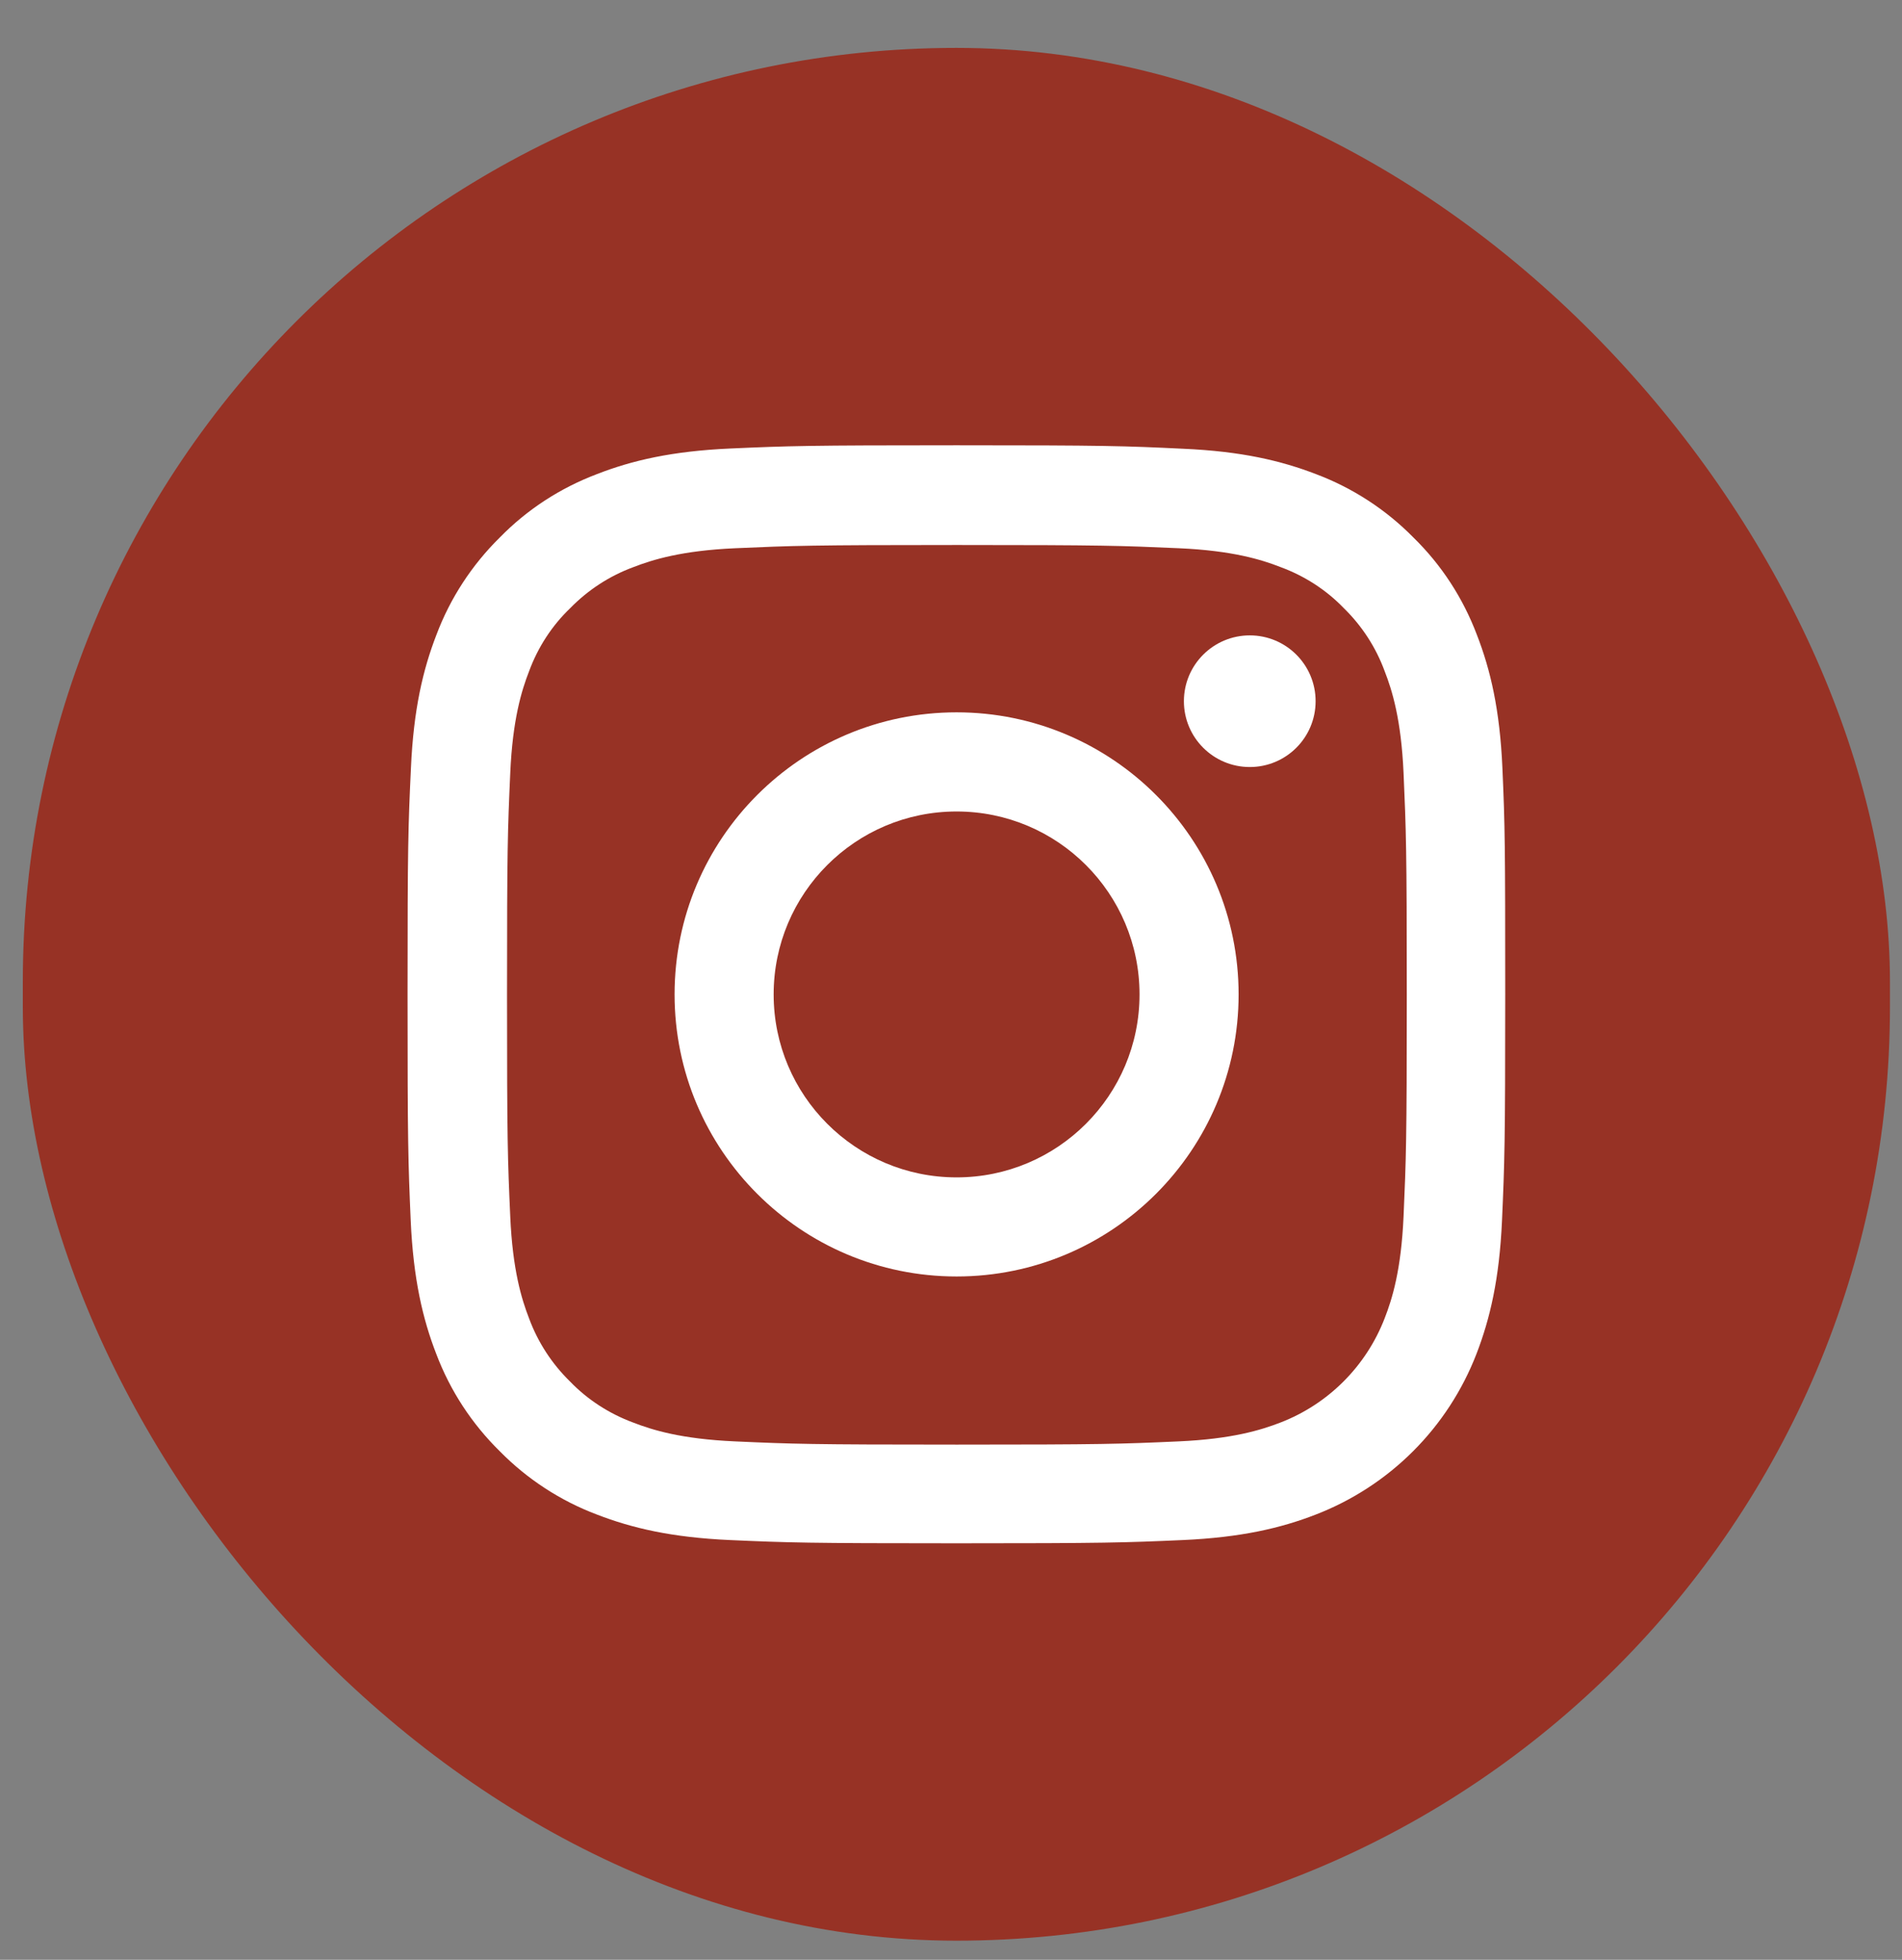
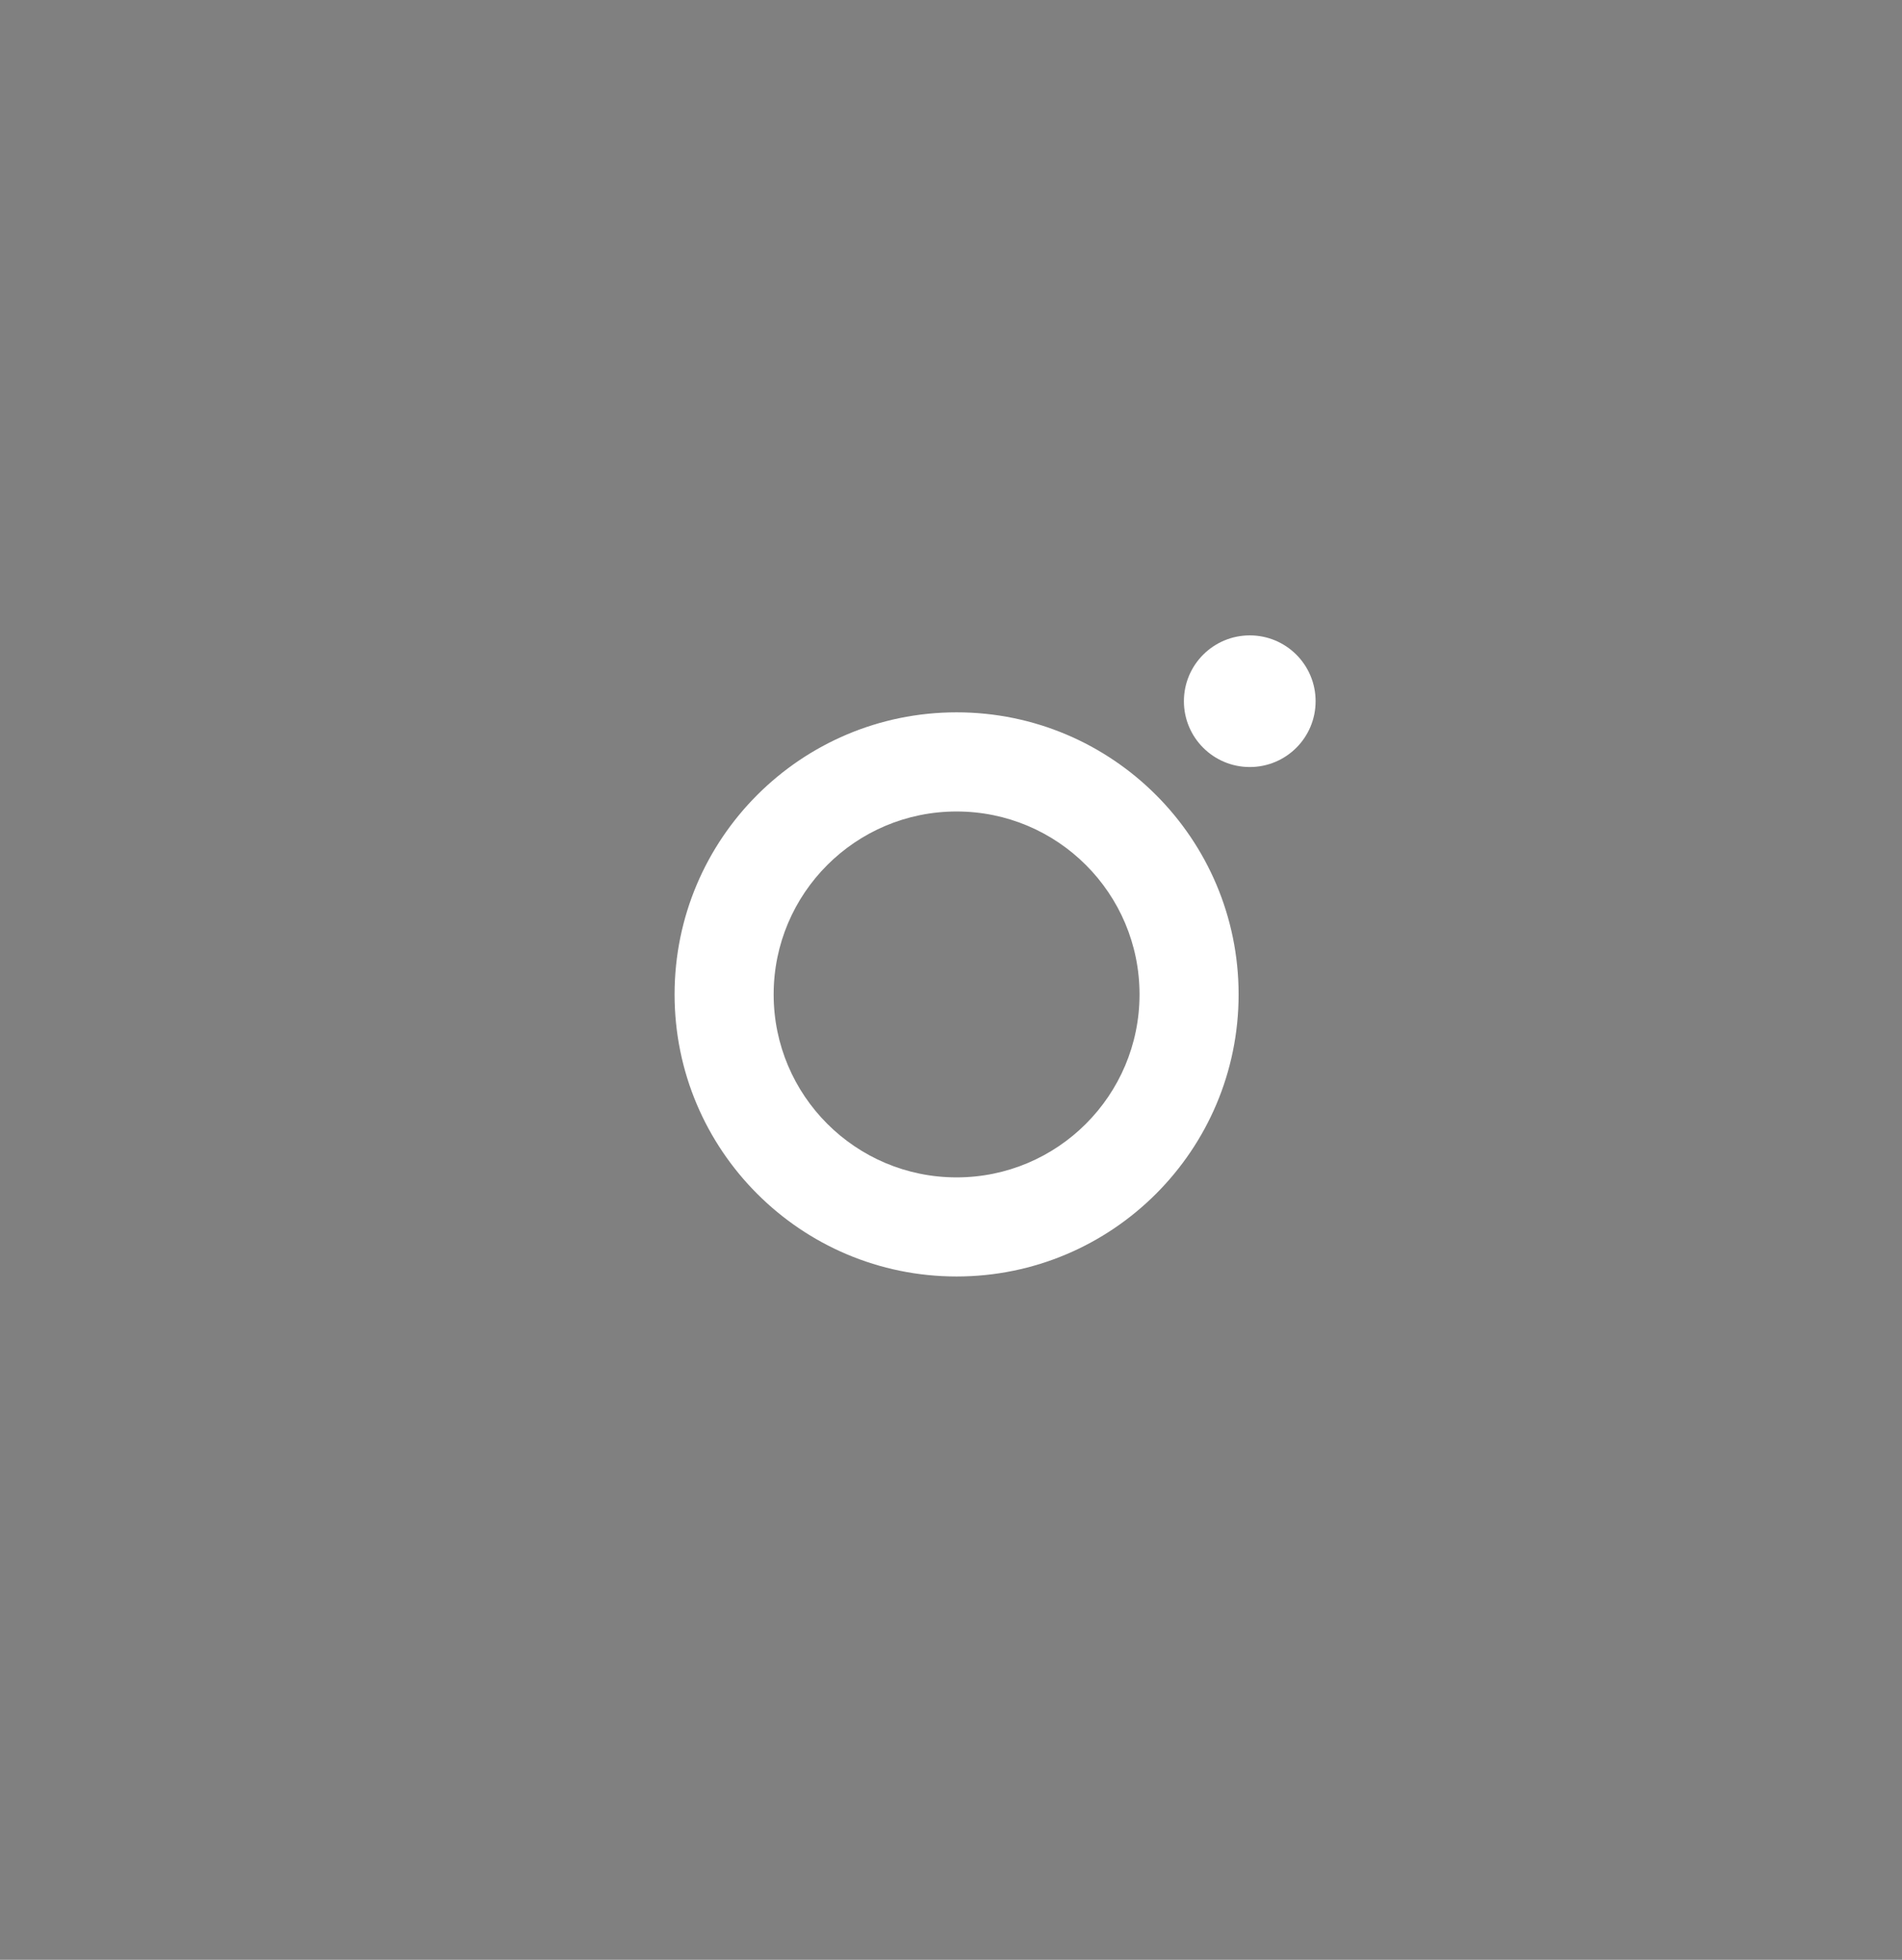
<svg xmlns="http://www.w3.org/2000/svg" width="33" height="34" viewBox="0 0 33 34" fill="none">
  <rect x="0" y="0" width="33" height="34" fill="#808080" stroke="none" />
-   <rect x="0.396" y="0.831" width="32.395" height="32.837" rx="16.198" fill="#973225" />
-   <path d="M26.067 13.325C26.023 12.313 25.859 11.617 25.625 11.015C25.383 10.375 25.011 9.802 24.523 9.325C24.047 8.841 23.47 8.466 22.837 8.227C22.231 7.993 21.539 7.829 20.526 7.785C19.507 7.736 19.183 7.725 16.597 7.725C14.011 7.725 13.687 7.736 12.671 7.781C11.659 7.826 10.963 7.989 10.36 8.224C9.72 8.466 9.147 8.838 8.671 9.325C8.187 9.802 7.811 10.378 7.573 11.011C7.338 11.617 7.175 12.31 7.13 13.322C7.082 14.341 7.071 14.665 7.071 17.251C7.071 19.838 7.082 20.161 7.126 21.177C7.171 22.189 7.335 22.885 7.569 23.488C7.811 24.128 8.187 24.701 8.671 25.177C9.147 25.661 9.724 26.037 10.356 26.275C10.963 26.51 11.655 26.673 12.667 26.718C13.683 26.763 14.007 26.774 16.593 26.774C19.179 26.774 19.503 26.763 20.519 26.718C21.531 26.673 22.227 26.51 22.83 26.275C23.463 26.03 24.038 25.656 24.518 25.176C24.998 24.696 25.372 24.121 25.617 23.488C25.851 22.882 26.015 22.189 26.06 21.177C26.105 20.161 26.116 19.838 26.116 17.251C26.116 14.665 26.112 14.341 26.067 13.325ZM24.352 21.103C24.311 22.033 24.155 22.535 24.024 22.87C23.704 23.7 23.046 24.359 22.216 24.679C21.881 24.809 21.375 24.965 20.448 25.006C19.444 25.051 19.142 25.062 16.601 25.062C14.059 25.062 13.754 25.051 12.753 25.006C11.822 24.965 11.32 24.809 10.985 24.679C10.572 24.526 10.196 24.284 9.891 23.968C9.575 23.659 9.333 23.287 9.18 22.874C9.05 22.539 8.894 22.033 8.853 21.107C8.808 20.102 8.797 19.8 8.797 17.259C8.797 14.717 8.808 14.412 8.853 13.411C8.894 12.481 9.05 11.979 9.18 11.644C9.333 11.23 9.575 10.855 9.895 10.549C10.204 10.233 10.576 9.991 10.989 9.839C11.324 9.709 11.83 9.552 12.757 9.511C13.761 9.467 14.063 9.455 16.604 9.455C19.15 9.455 19.451 9.467 20.452 9.511C21.382 9.552 21.885 9.708 22.22 9.839C22.633 9.991 23.009 10.233 23.314 10.549C23.63 10.858 23.872 11.23 24.024 11.644C24.155 11.979 24.311 12.484 24.352 13.411C24.396 14.416 24.408 14.717 24.408 17.259C24.408 19.8 24.396 20.098 24.352 21.103Z" fill="white" />
  <path d="M16.597 12.358C13.896 12.358 11.704 14.55 11.704 17.252C11.704 19.953 13.896 22.145 16.597 22.145C19.299 22.145 21.49 19.953 21.49 17.252C21.49 14.55 19.299 12.358 16.597 12.358ZM16.597 20.426C14.844 20.426 13.423 19.004 13.423 17.252C13.423 15.499 14.844 14.078 16.597 14.078C18.35 14.078 19.771 15.499 19.771 17.252C19.771 19.004 18.35 20.426 16.597 20.426ZM22.826 12.165C22.826 12.796 22.315 13.307 21.684 13.307C21.053 13.307 20.541 12.796 20.541 12.165C20.541 11.534 21.053 11.023 21.684 11.023C22.315 11.023 22.826 11.534 22.826 12.165Z" fill="white" />
</svg>